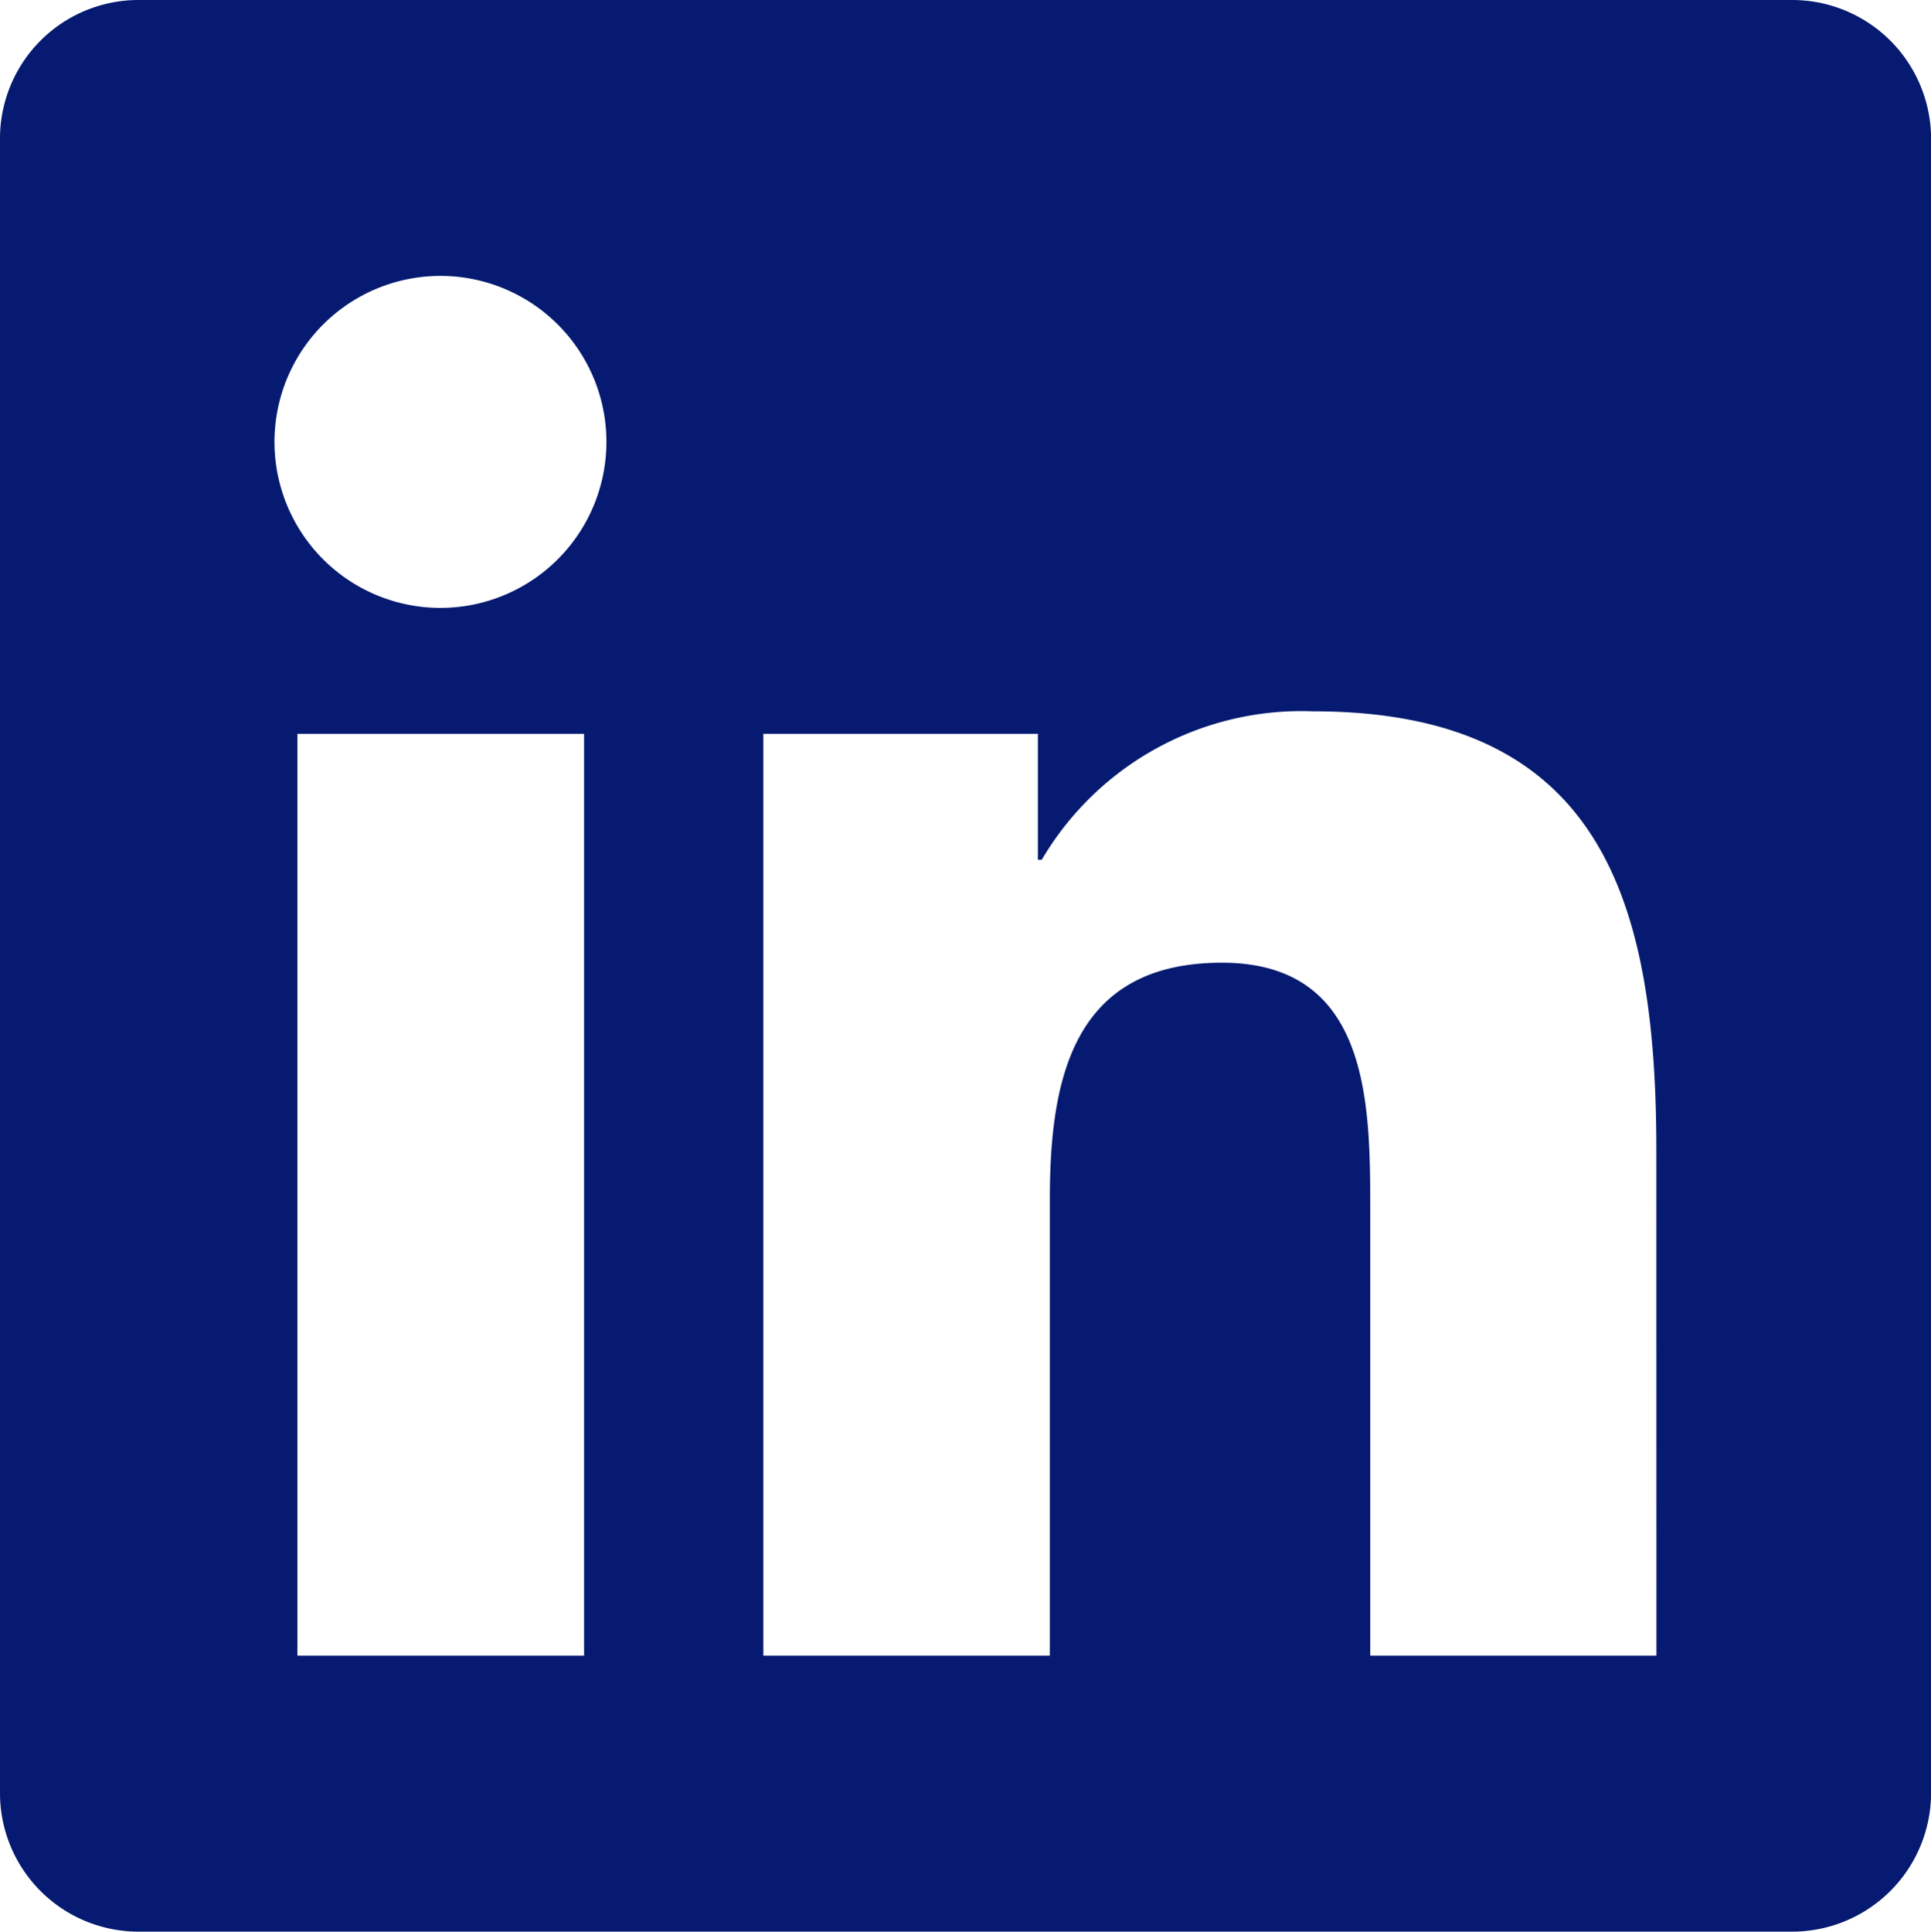
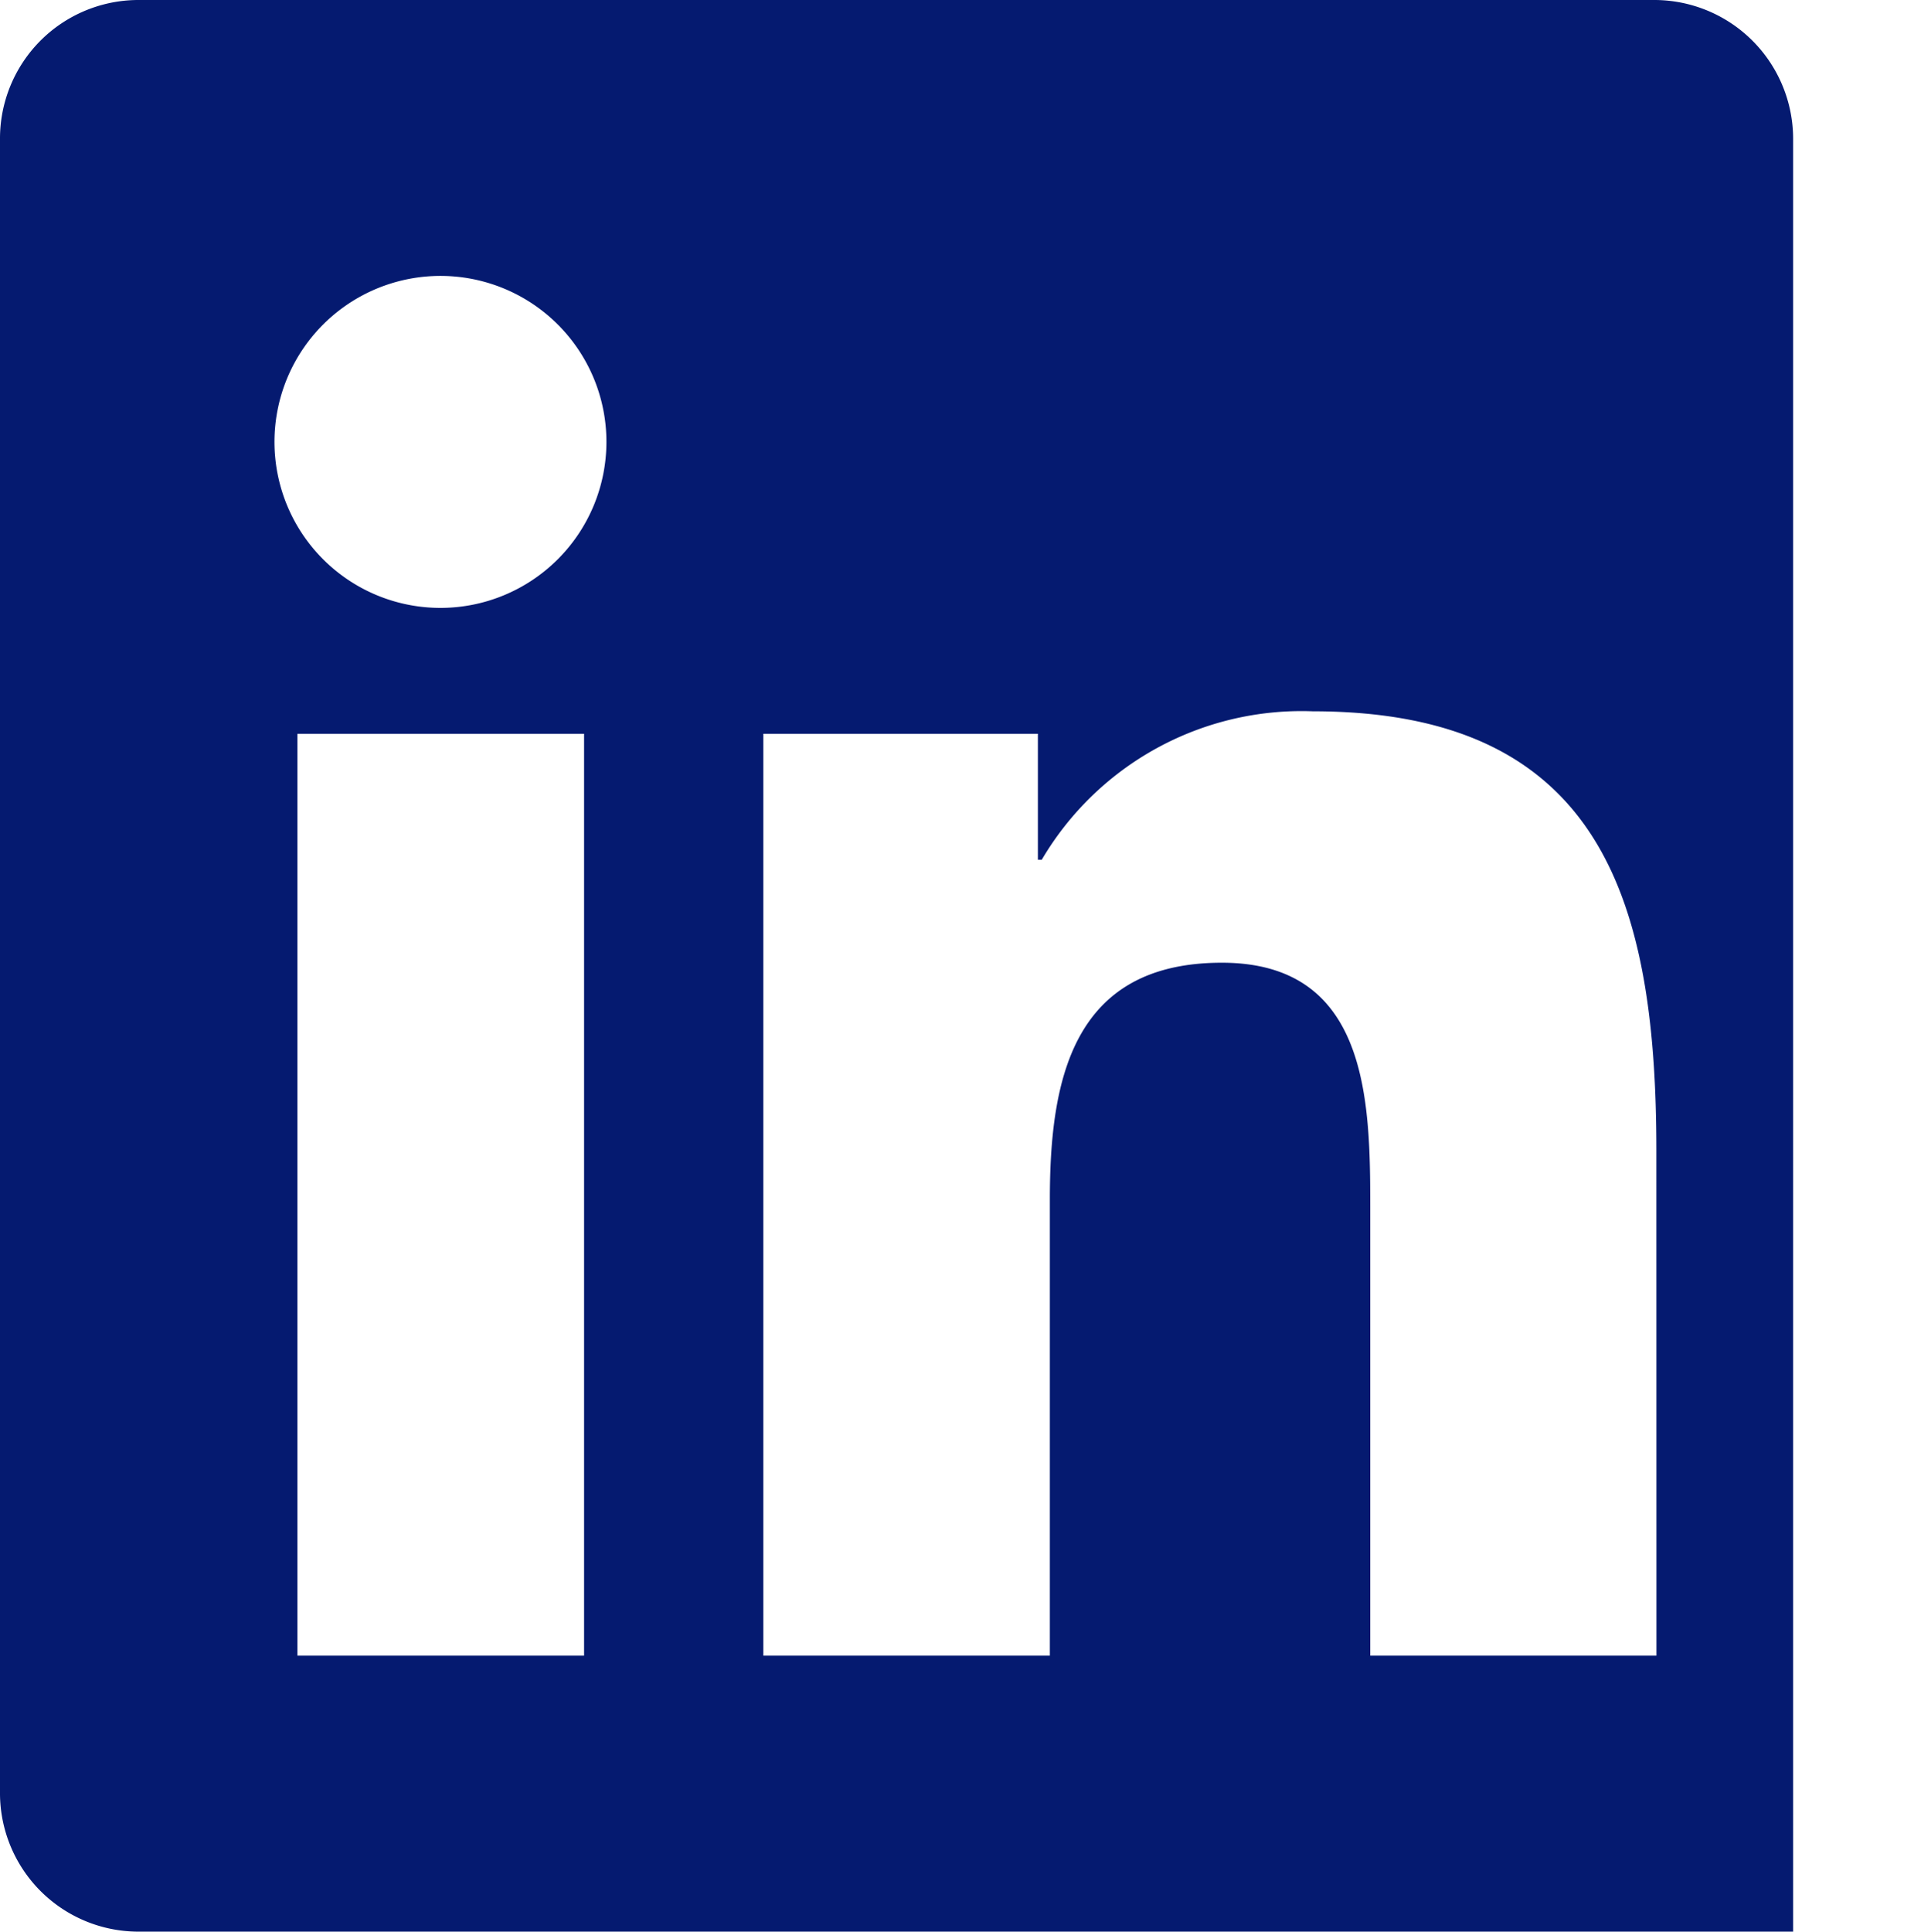
<svg xmlns="http://www.w3.org/2000/svg" width="23.42" height="23.425" viewBox="0 0 23.42 23.425">
-   <path data-name="Icon awesome-linkedin" d="M21.747 2.25H1.668A1.68 1.68 0 0 0 0 3.939v20.047a1.68 1.68 0 0 0 1.668 1.689h20.08a1.685 1.685 0 0 0 1.673-1.689V3.939a1.685 1.685 0 0 0-1.674-1.689zM7.078 22.328H3.607V11.149h3.477v11.179zM5.343 9.622a2.013 2.013 0 1 1 2.012-2.013 2.014 2.014 0 0 1-2.012 2.013zM20.09 22.328h-3.471V16.89c0-1.3-.026-2.965-1.8-2.965-1.809 0-2.086 1.412-2.086 2.871v5.532H9.258V11.149h3.33v1.527h.047a3.656 3.656 0 0 1 3.288-1.8c3.513 0 4.166 2.316 4.166 5.328z" transform="translate(0 -2.25)" style="fill:#051a70" />
+   <path data-name="Icon awesome-linkedin" d="M21.747 2.25H1.668A1.68 1.68 0 0 0 0 3.939v20.047a1.68 1.68 0 0 0 1.668 1.689h20.08V3.939a1.685 1.685 0 0 0-1.674-1.689zM7.078 22.328H3.607V11.149h3.477v11.179zM5.343 9.622a2.013 2.013 0 1 1 2.012-2.013 2.014 2.014 0 0 1-2.012 2.013zM20.09 22.328h-3.471V16.89c0-1.3-.026-2.965-1.8-2.965-1.809 0-2.086 1.412-2.086 2.871v5.532H9.258V11.149h3.33v1.527h.047a3.656 3.656 0 0 1 3.288-1.8c3.513 0 4.166 2.316 4.166 5.328z" transform="translate(0 -2.25)" style="fill:#051a70" />
</svg>